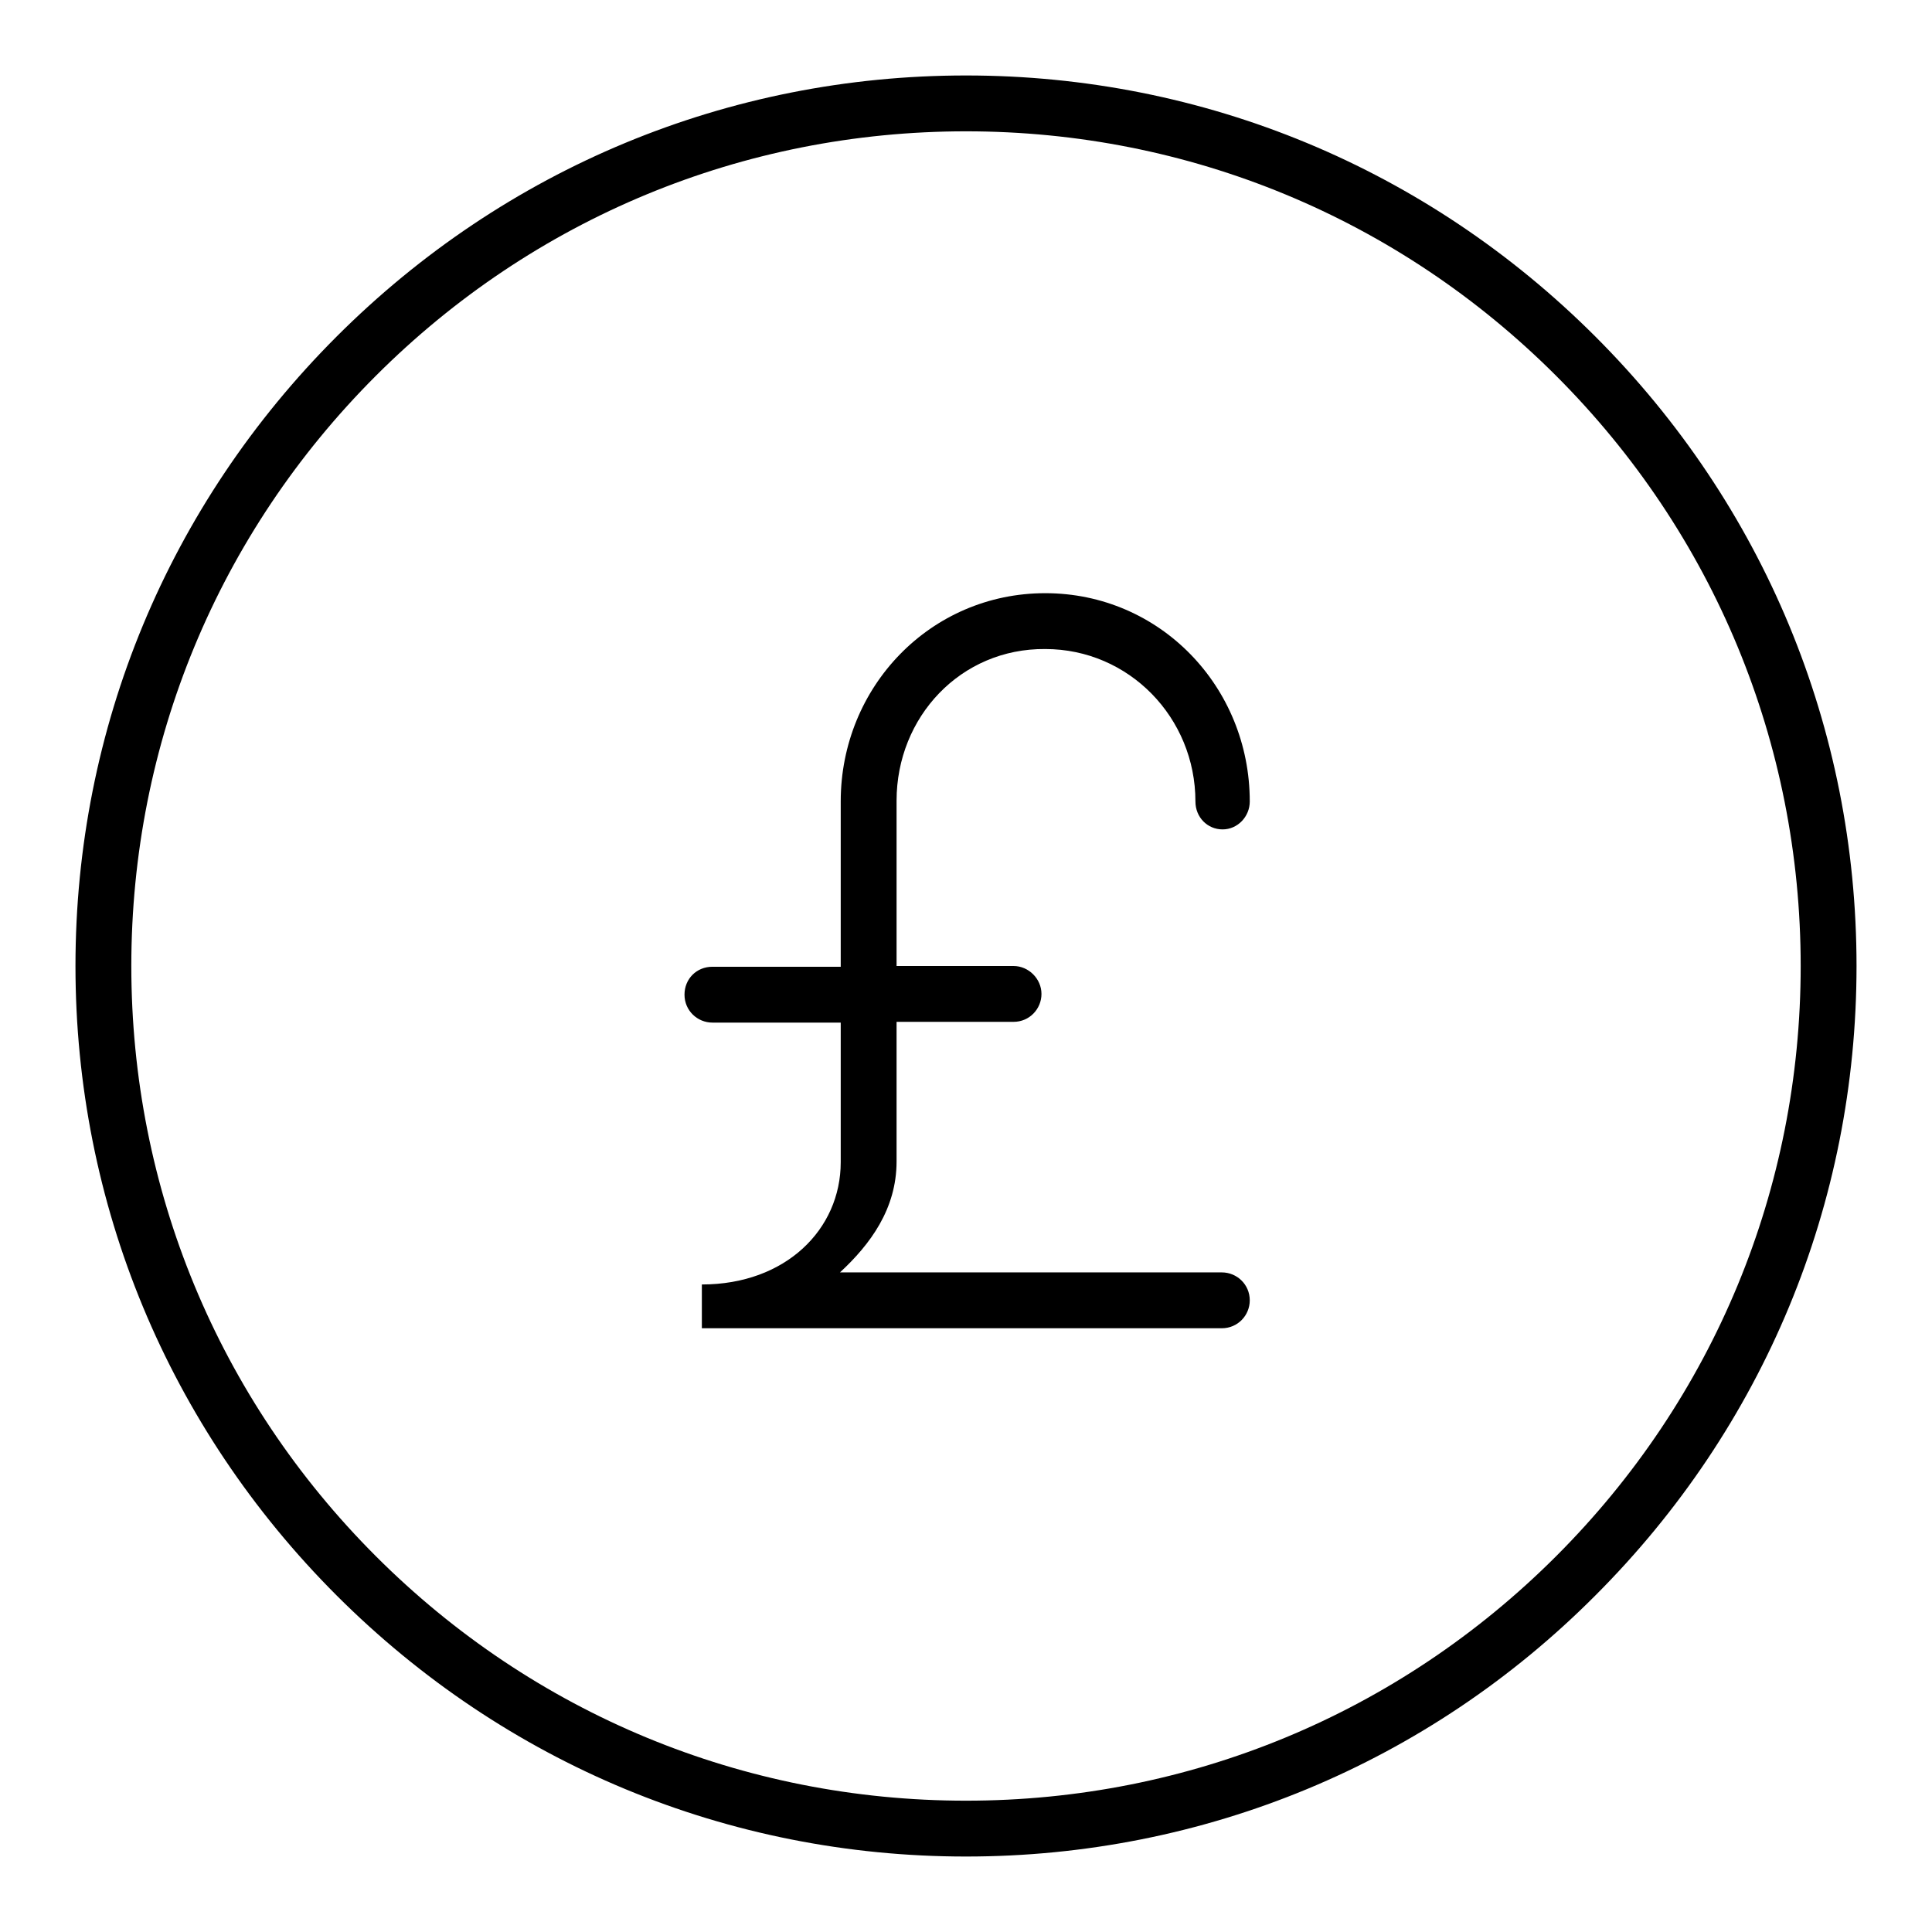
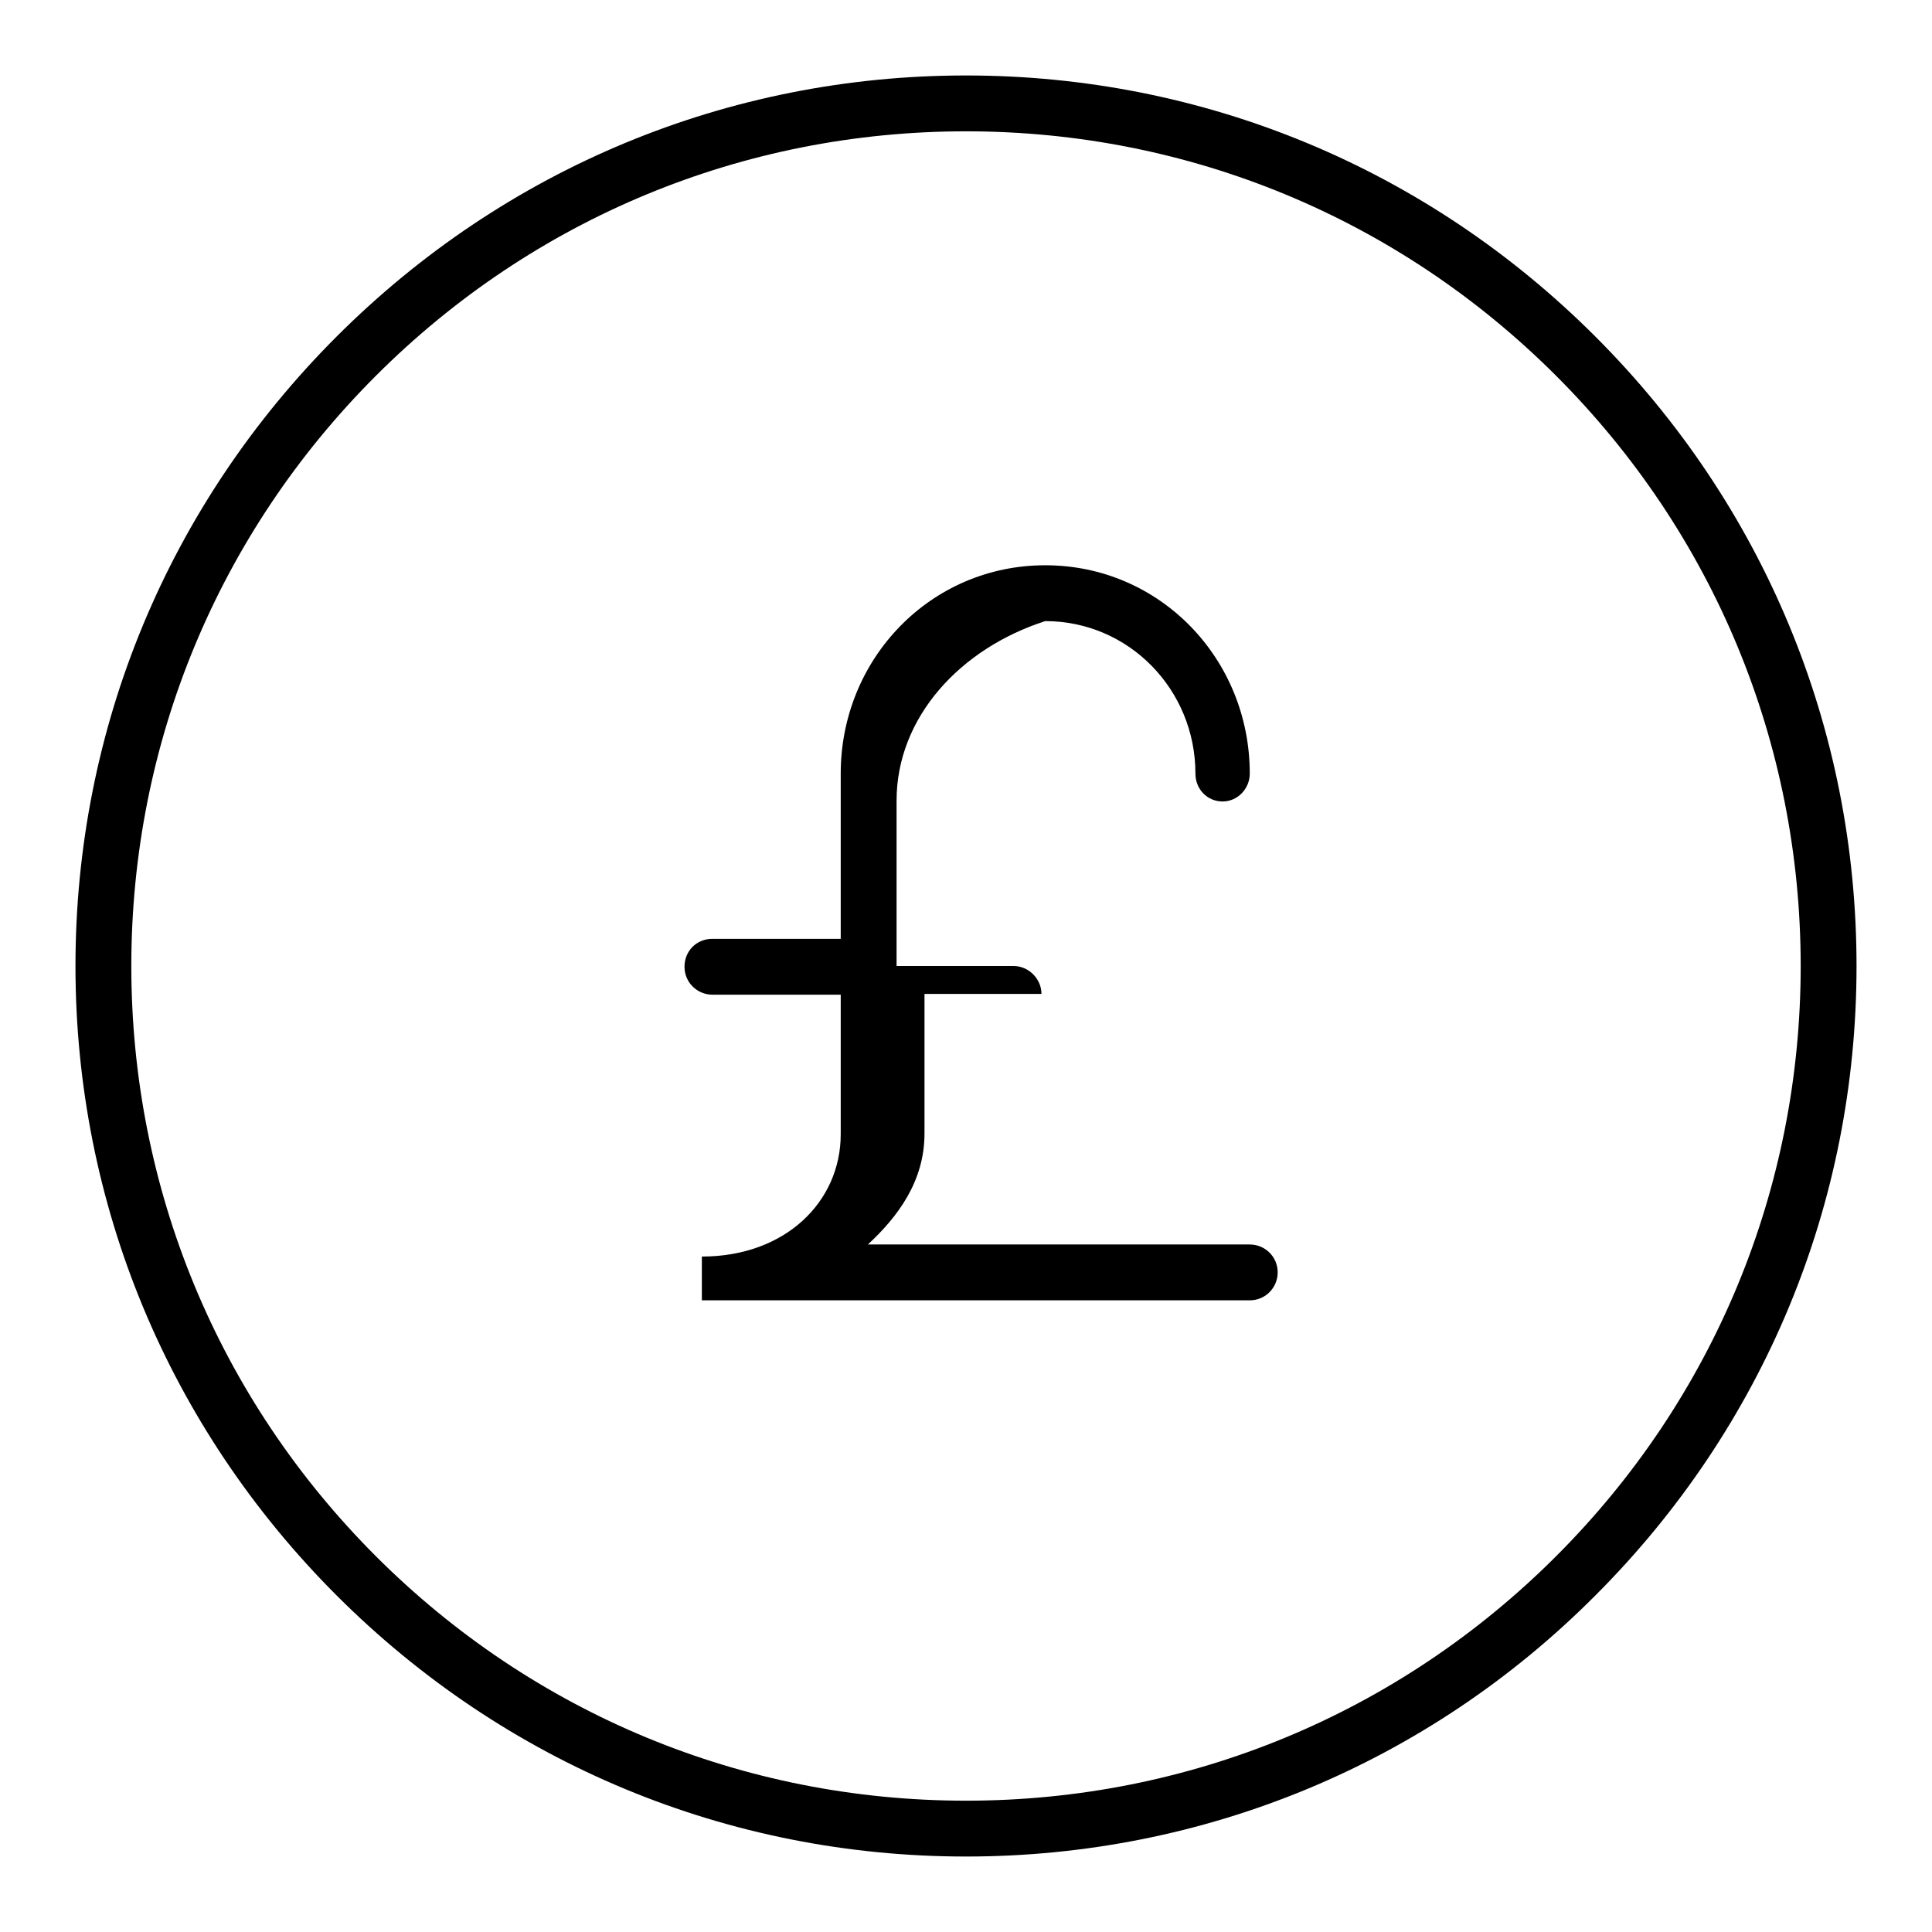
<svg xmlns="http://www.w3.org/2000/svg" version="1.1" x="0px" y="0px" viewBox="0 0 256 256" enable-background="new 0 0 256 256" xml:space="preserve">
  <g>
-     <path fill="#000000" d="M128,10c-31.5,0-61.1,12.3-83.4,34.6C22.3,66.9,10,96.5,10,128c0,31.5,12.3,61.1,34.6,83.4 C66.9,233.7,96.5,246,128,246c31.5,0,61.2-12.3,83.4-34.6c22.3-22.3,34.6-51.9,34.6-83.4c0-31.5-12.3-61.1-34.6-83.4 C189.1,22.3,159.5,10,128,10z M206.2,206.2c-20.9,20.9-48.7,32.4-78.2,32.4c-29.5,0-57.3-11.5-78.2-32.4 c-20.9-20.9-32.4-48.7-32.4-78.2c0-29.5,11.5-57.3,32.4-78.2C70.7,28.9,98.5,17.4,128,17.4c29.5,0,57.3,11.5,78.2,32.4 c20.9,20.9,32.4,48.7,32.4,78.2C238.6,157.5,227.1,185.3,206.2,206.2z M118.8,106.1V128h15.5c2,0,3.7,1.7,3.7,3.7s-1.6,3.7-3.7,3.7 h-15.5v18.5c0,6.3-3.5,11-7.5,14.7h50.6c2,0,3.7,1.6,3.7,3.7c0,2-1.6,3.7-3.7,3.7H93v-5.8c11.1,0,18.4-7.3,18.4-16.2v-18.5h-17 c-2,0-3.7-1.6-3.7-3.7s1.6-3.7,3.7-3.7h17v-21.9c0-15.2,11.9-27.6,27.1-27.6c15.2,0,27.1,12.4,27.1,27.6c0,2-1.6,3.7-3.6,3.7 c-2,0-3.6-1.6-3.6-3.7c0-11.1-8.8-20.2-19.9-20.2C127.3,85.9,118.8,95,118.8,106.1z" />
+     <path fill="#000000" d="M128,10c-31.5,0-61.1,12.3-83.4,34.6C22.3,66.9,10,96.5,10,128c0,31.5,12.3,61.1,34.6,83.4 C66.9,233.7,96.5,246,128,246c31.5,0,61.2-12.3,83.4-34.6c22.3-22.3,34.6-51.9,34.6-83.4c0-31.5-12.3-61.1-34.6-83.4 C189.1,22.3,159.5,10,128,10z M206.2,206.2c-20.9,20.9-48.7,32.4-78.2,32.4c-29.5,0-57.3-11.5-78.2-32.4 c-20.9-20.9-32.4-48.7-32.4-78.2c0-29.5,11.5-57.3,32.4-78.2C70.7,28.9,98.5,17.4,128,17.4c29.5,0,57.3,11.5,78.2,32.4 c20.9,20.9,32.4,48.7,32.4,78.2C238.6,157.5,227.1,185.3,206.2,206.2z M118.8,106.1V128h15.5c2,0,3.7,1.7,3.7,3.7h-15.5v18.5c0,6.3-3.5,11-7.5,14.7h50.6c2,0,3.7,1.6,3.7,3.7c0,2-1.6,3.7-3.7,3.7H93v-5.8c11.1,0,18.4-7.3,18.4-16.2v-18.5h-17 c-2,0-3.7-1.6-3.7-3.7s1.6-3.7,3.7-3.7h17v-21.9c0-15.2,11.9-27.6,27.1-27.6c15.2,0,27.1,12.4,27.1,27.6c0,2-1.6,3.7-3.6,3.7 c-2,0-3.6-1.6-3.6-3.7c0-11.1-8.8-20.2-19.9-20.2C127.3,85.9,118.8,95,118.8,106.1z" />
  </g>
</svg>